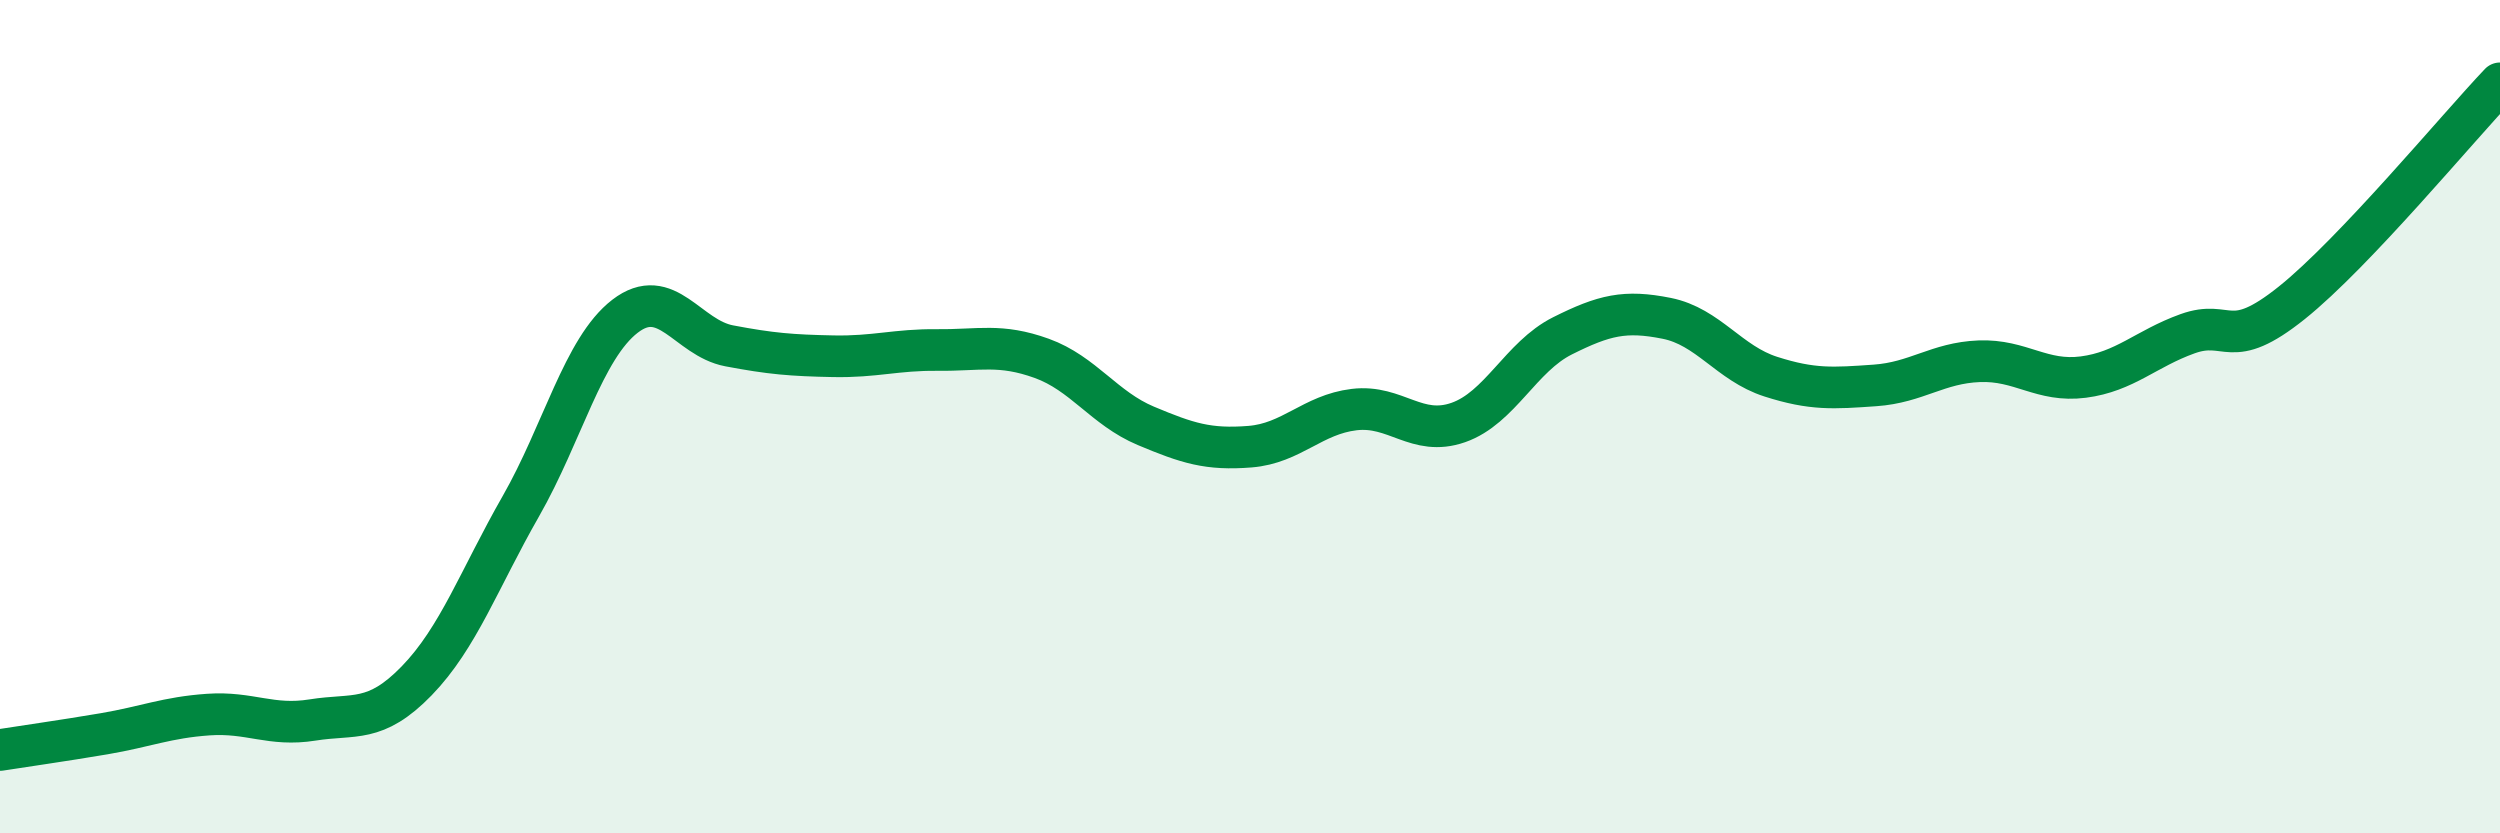
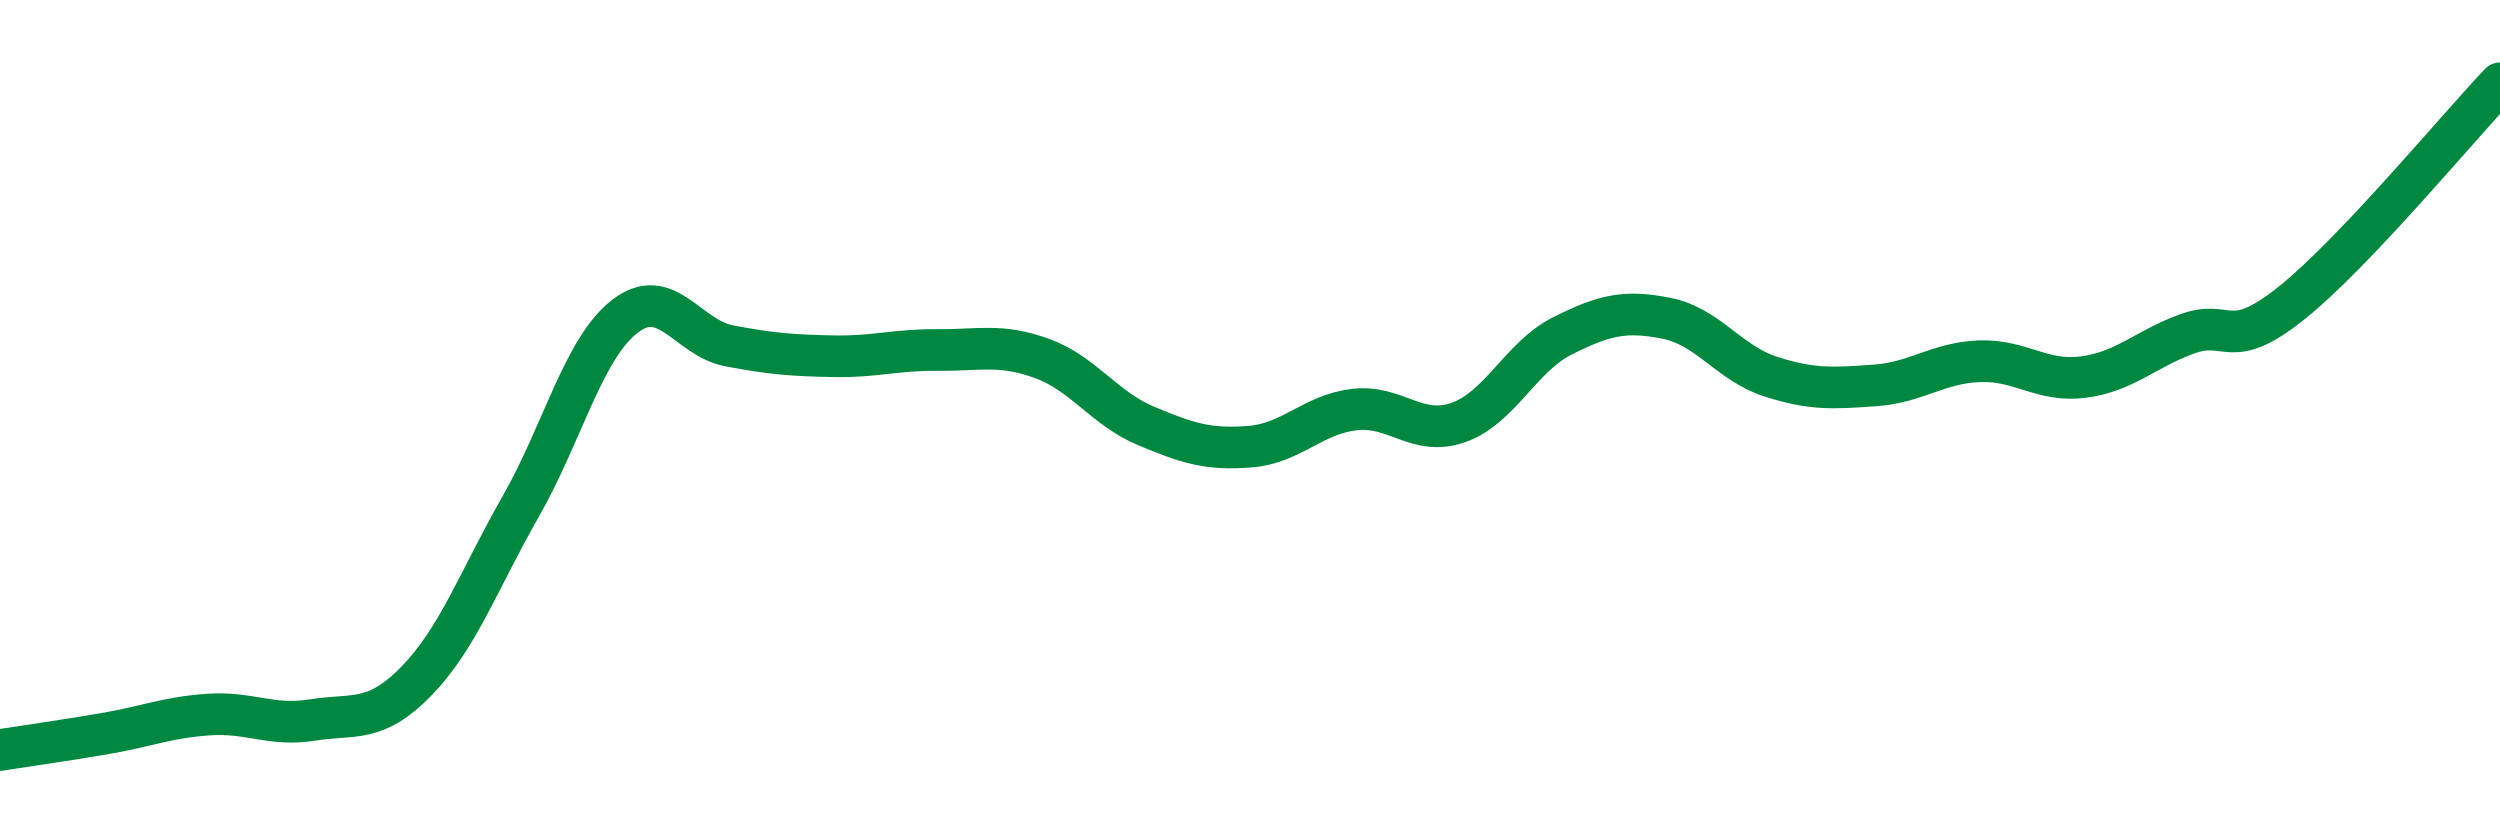
<svg xmlns="http://www.w3.org/2000/svg" width="60" height="20" viewBox="0 0 60 20">
-   <path d="M 0,18 C 0.5,17.92 1.5,17.78 2.5,17.61 C 3.5,17.44 4,17.22 5,17.15 C 6,17.08 6.5,17.44 7.5,17.28 C 8.5,17.12 9,17.37 10,16.34 C 11,15.31 11.5,13.9 12.5,12.15 C 13.5,10.4 14,8.36 15,7.59 C 16,6.82 16.5,8.11 17.5,8.3 C 18.5,8.49 19,8.53 20,8.55 C 21,8.57 21.5,8.39 22.5,8.4 C 23.5,8.41 24,8.24 25,8.6 C 26,8.96 26.5,9.8 27.5,10.22 C 28.5,10.64 29,10.8 30,10.72 C 31,10.64 31.5,9.95 32.5,9.83 C 33.5,9.71 34,10.49 35,10.14 C 36,9.79 36.5,8.56 37.5,8.06 C 38.5,7.56 39,7.44 40,7.64 C 41,7.84 41.5,8.72 42.5,9.04 C 43.5,9.36 44,9.32 45,9.25 C 46,9.18 46.5,8.71 47.5,8.67 C 48.5,8.63 49,9.18 50,9.05 C 51,8.92 51.5,8.37 52.5,8.01 C 53.5,7.65 53.5,8.47 55,7.27 C 56.5,6.07 59,3.05 60,2L60 20L0 20Z" fill="#008740" opacity="0.1" stroke-linecap="round" stroke-linejoin="round" />
  <path d="M 0,18 C 0.5,17.92 1.5,17.78 2.5,17.61 C 3.5,17.44 4,17.22 5,17.15 C 6,17.08 6.5,17.44 7.5,17.28 C 8.5,17.12 9,17.37 10,16.34 C 11,15.31 11.5,13.9 12.5,12.15 C 13.5,10.4 14,8.36 15,7.59 C 16,6.82 16.5,8.11 17.5,8.3 C 18.5,8.49 19,8.53 20,8.55 C 21,8.57 21.5,8.39 22.5,8.4 C 23.5,8.41 24,8.24 25,8.6 C 26,8.96 26.5,9.8 27.5,10.22 C 28.5,10.64 29,10.8 30,10.72 C 31,10.64 31.5,9.95 32.5,9.83 C 33.5,9.71 34,10.49 35,10.14 C 36,9.79 36.5,8.56 37.5,8.06 C 38.5,7.56 39,7.44 40,7.64 C 41,7.84 41.5,8.72 42.5,9.04 C 43.5,9.36 44,9.32 45,9.25 C 46,9.18 46.5,8.71 47.5,8.67 C 48.5,8.63 49,9.18 50,9.05 C 51,8.92 51.5,8.37 52.5,8.01 C 53.5,7.65 53.5,8.47 55,7.27 C 56.5,6.07 59,3.05 60,2" stroke="#008740" stroke-width="1" fill="none" stroke-linecap="round" stroke-linejoin="round" />
</svg>